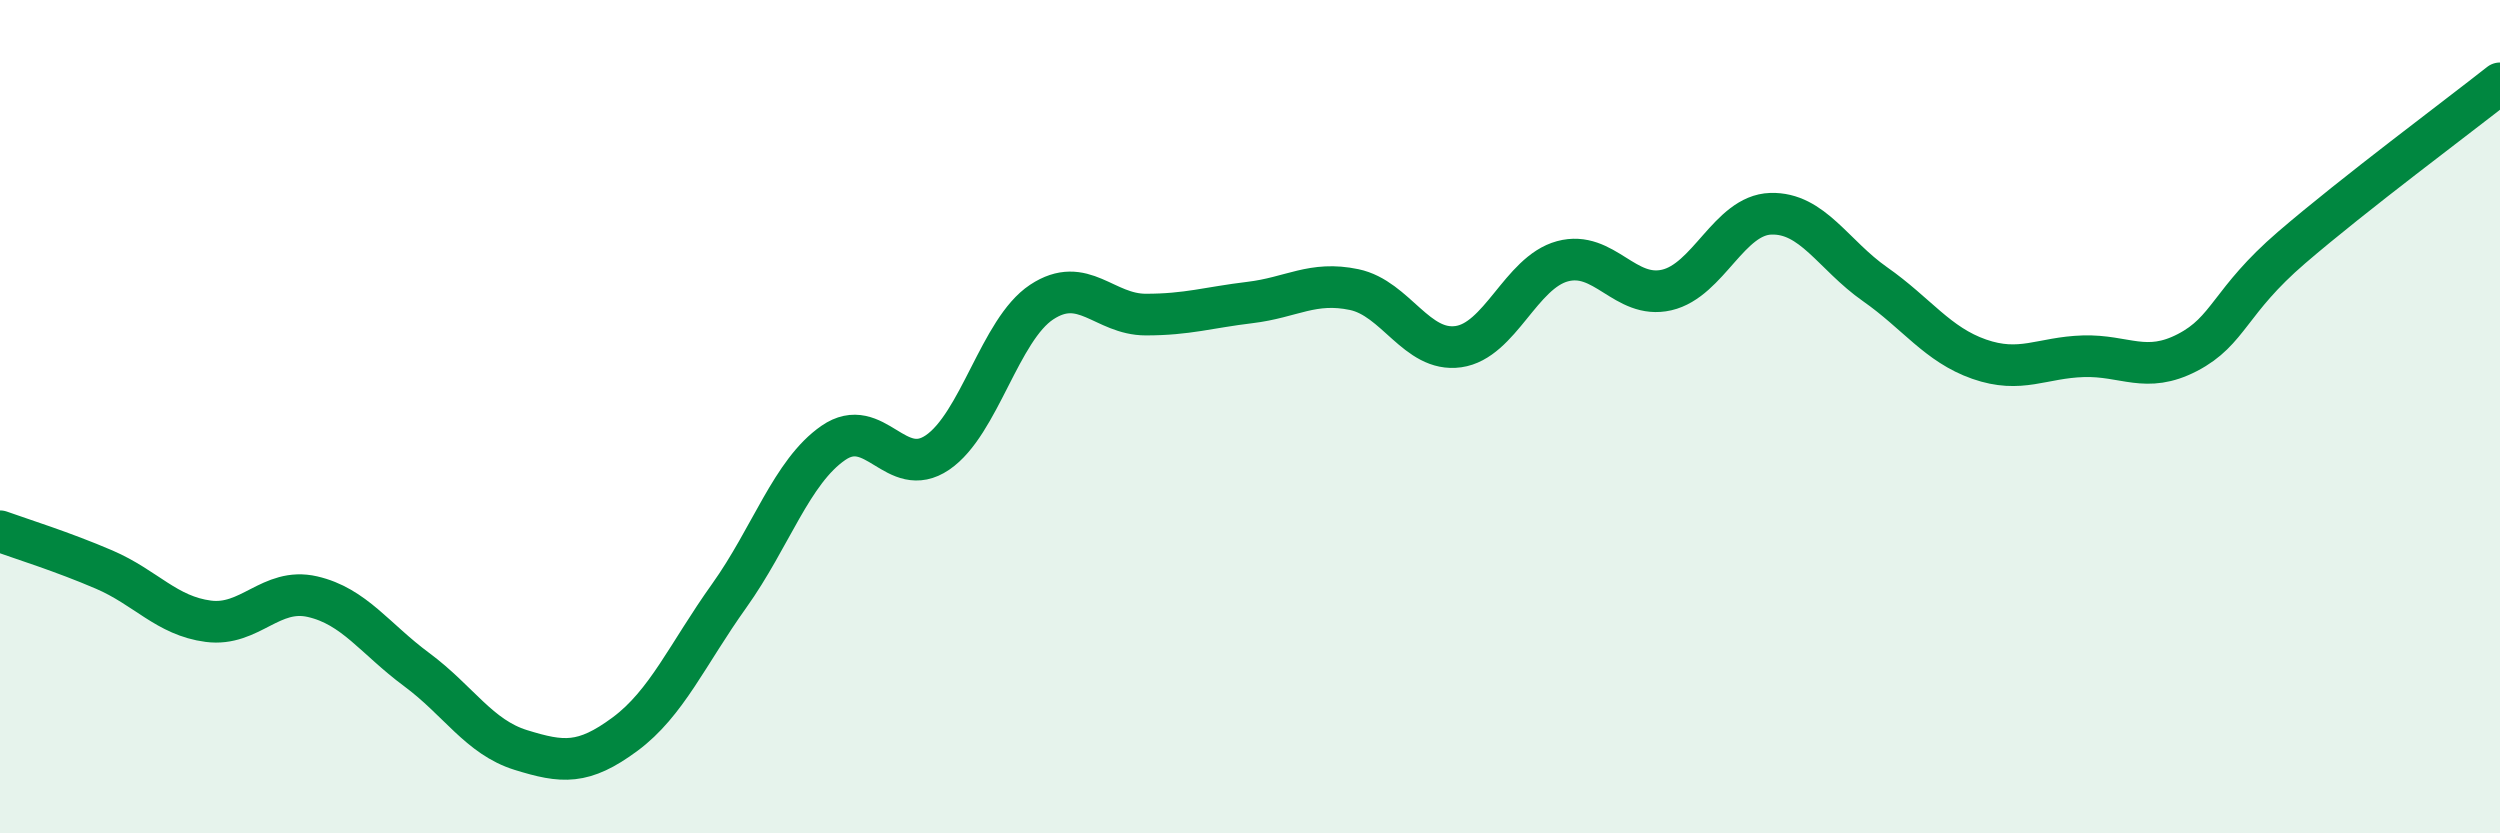
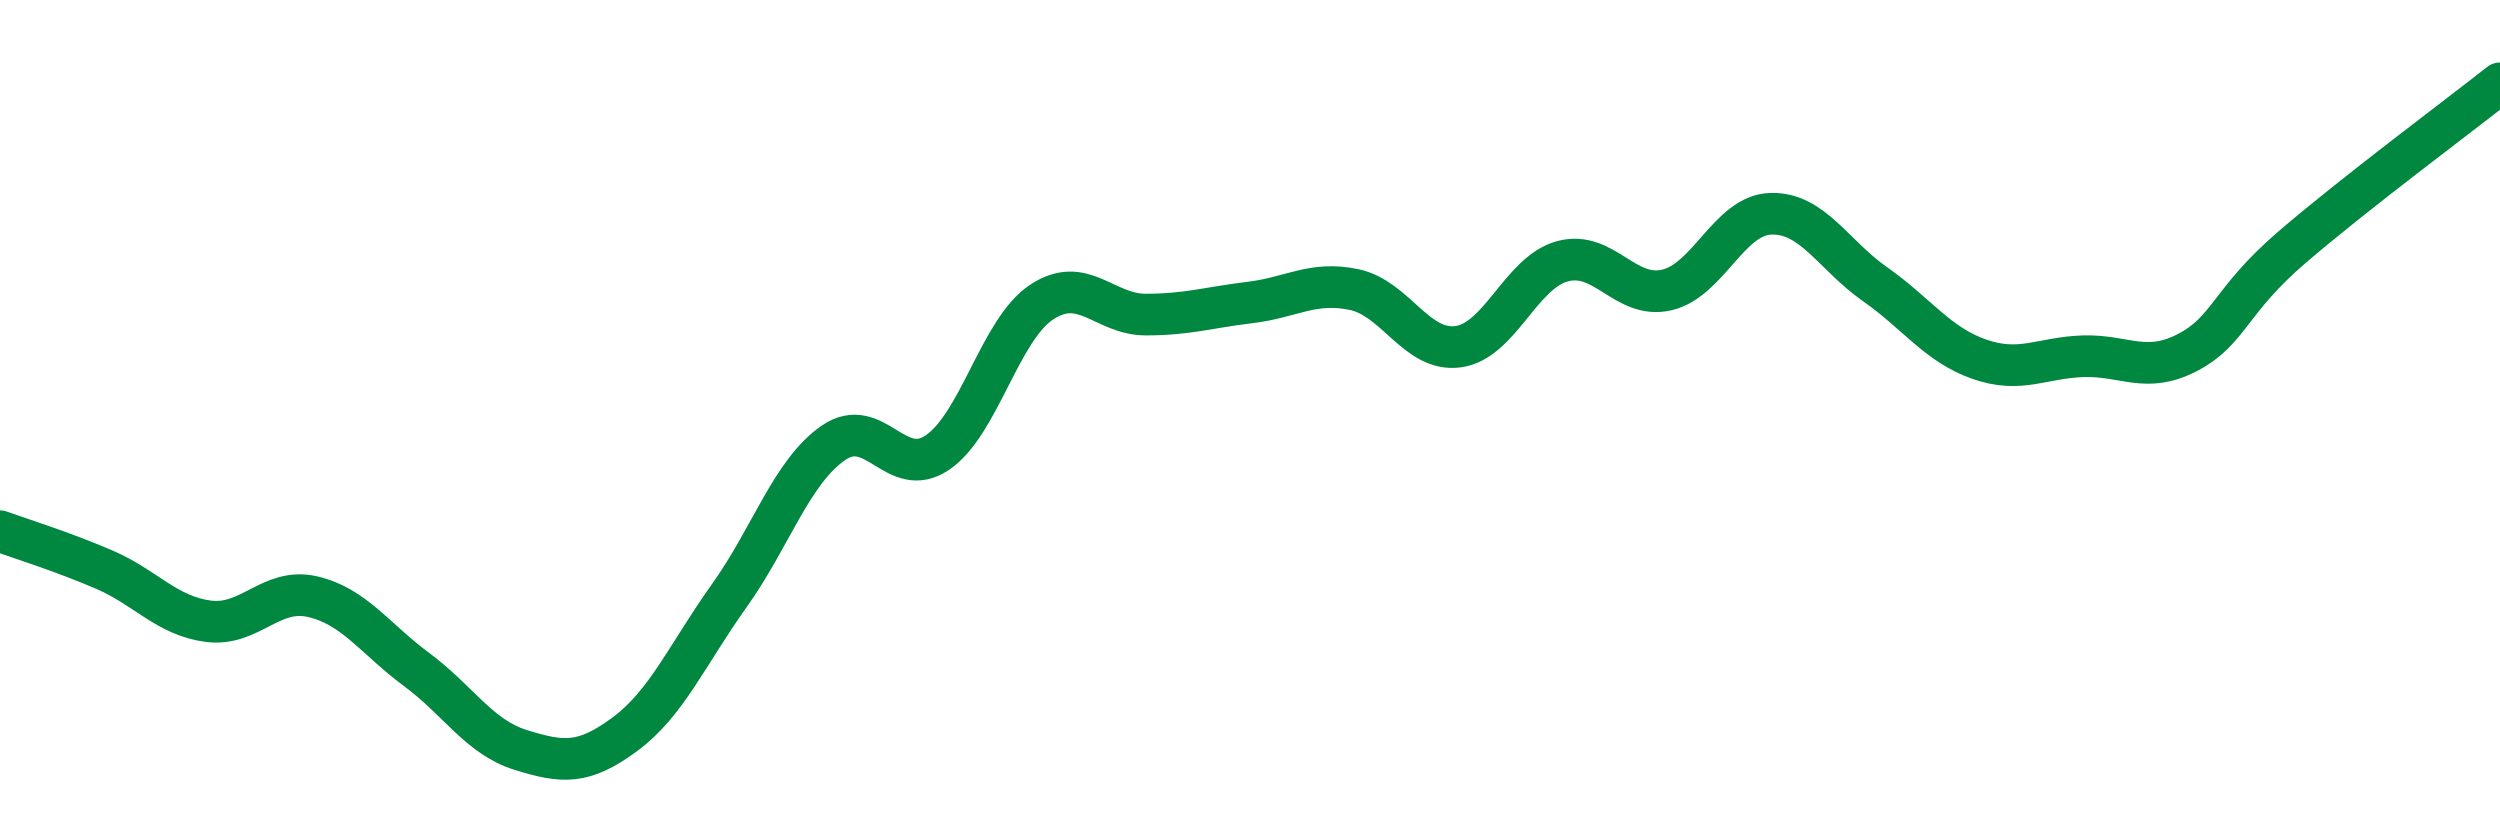
<svg xmlns="http://www.w3.org/2000/svg" width="60" height="20" viewBox="0 0 60 20">
-   <path d="M 0,12.75 C 0.5,12.93 1.5,13.24 2.5,13.67 C 3.5,14.1 4,14.78 5,14.91 C 6,15.04 6.5,14.09 7.5,14.32 C 8.5,14.55 9,15.33 10,16.07 C 11,16.81 11.5,17.69 12.5,18 C 13.5,18.31 14,18.36 15,17.62 C 16,16.88 16.5,15.7 17.5,14.3 C 18.5,12.9 19,11.32 20,10.63 C 21,9.94 21.5,11.54 22.5,10.86 C 23.5,10.18 24,7.91 25,7.25 C 26,6.59 26.5,7.55 27.5,7.55 C 28.5,7.55 29,7.38 30,7.26 C 31,7.14 31.5,6.74 32.5,6.95 C 33.5,7.16 34,8.46 35,8.32 C 36,8.18 36.5,6.54 37.5,6.27 C 38.5,6 39,7.19 40,6.96 C 41,6.73 41.5,5.16 42.5,5.13 C 43.5,5.1 44,6.12 45,6.82 C 46,7.52 46.5,8.27 47.5,8.62 C 48.5,8.97 49,8.58 50,8.55 C 51,8.52 51.5,8.98 52.5,8.46 C 53.5,7.94 53.5,7.23 55,5.94 C 56.5,4.65 59,2.79 60,2L60 20L0 20Z" fill="#008740" opacity="0.1" stroke-linecap="round" stroke-linejoin="round" />
  <path d="M 0,12.75 C 0.5,12.93 1.5,13.24 2.5,13.67 C 3.5,14.1 4,14.78 5,14.91 C 6,15.04 6.5,14.09 7.5,14.32 C 8.5,14.55 9,15.33 10,16.07 C 11,16.81 11.5,17.69 12.5,18 C 13.5,18.31 14,18.36 15,17.62 C 16,16.88 16.5,15.7 17.5,14.3 C 18.5,12.9 19,11.32 20,10.63 C 21,9.94 21.5,11.54 22.5,10.86 C 23.5,10.18 24,7.91 25,7.25 C 26,6.59 26.5,7.55 27.5,7.55 C 28.5,7.55 29,7.38 30,7.26 C 31,7.14 31.5,6.74 32.5,6.95 C 33.5,7.16 34,8.46 35,8.32 C 36,8.18 36.5,6.54 37.5,6.27 C 38.5,6 39,7.19 40,6.96 C 41,6.73 41.5,5.16 42.5,5.13 C 43.5,5.1 44,6.12 45,6.82 C 46,7.52 46.5,8.27 47.5,8.62 C 48.5,8.97 49,8.58 50,8.55 C 51,8.52 51.5,8.98 52.5,8.46 C 53.5,7.94 53.5,7.23 55,5.94 C 56.5,4.65 59,2.79 60,2" stroke="#008740" stroke-width="1" fill="none" stroke-linecap="round" stroke-linejoin="round" />
</svg>